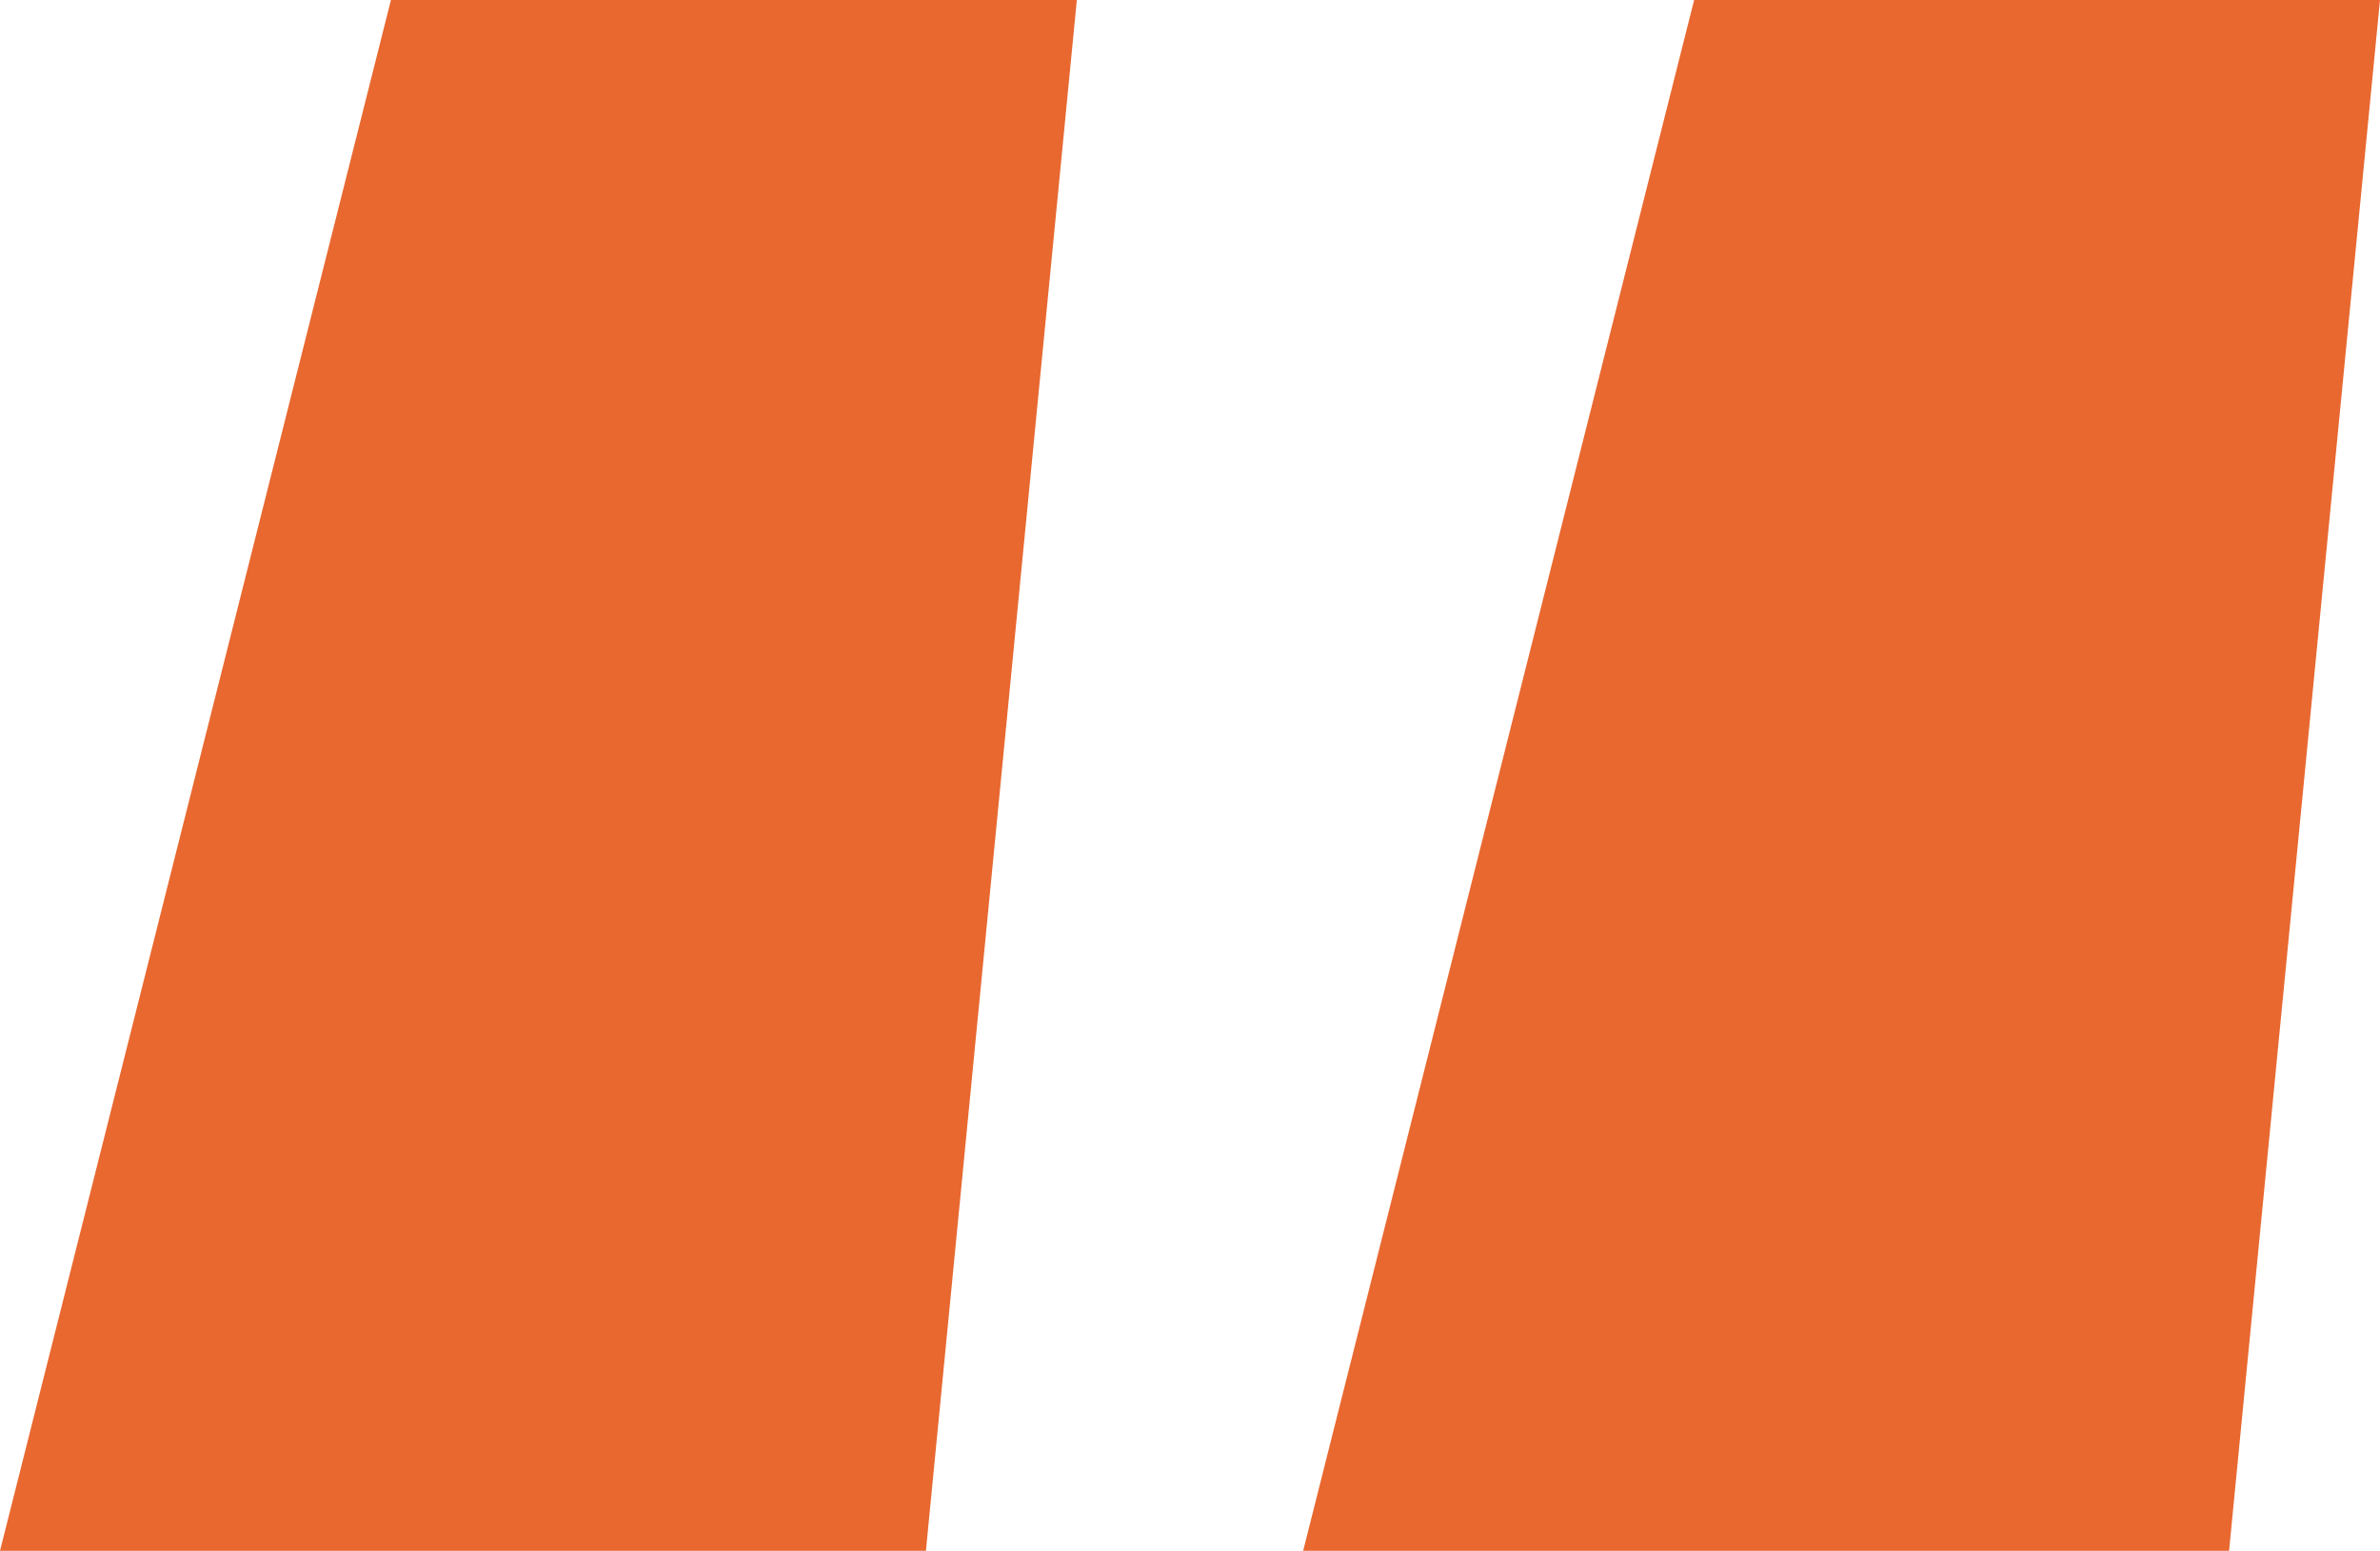
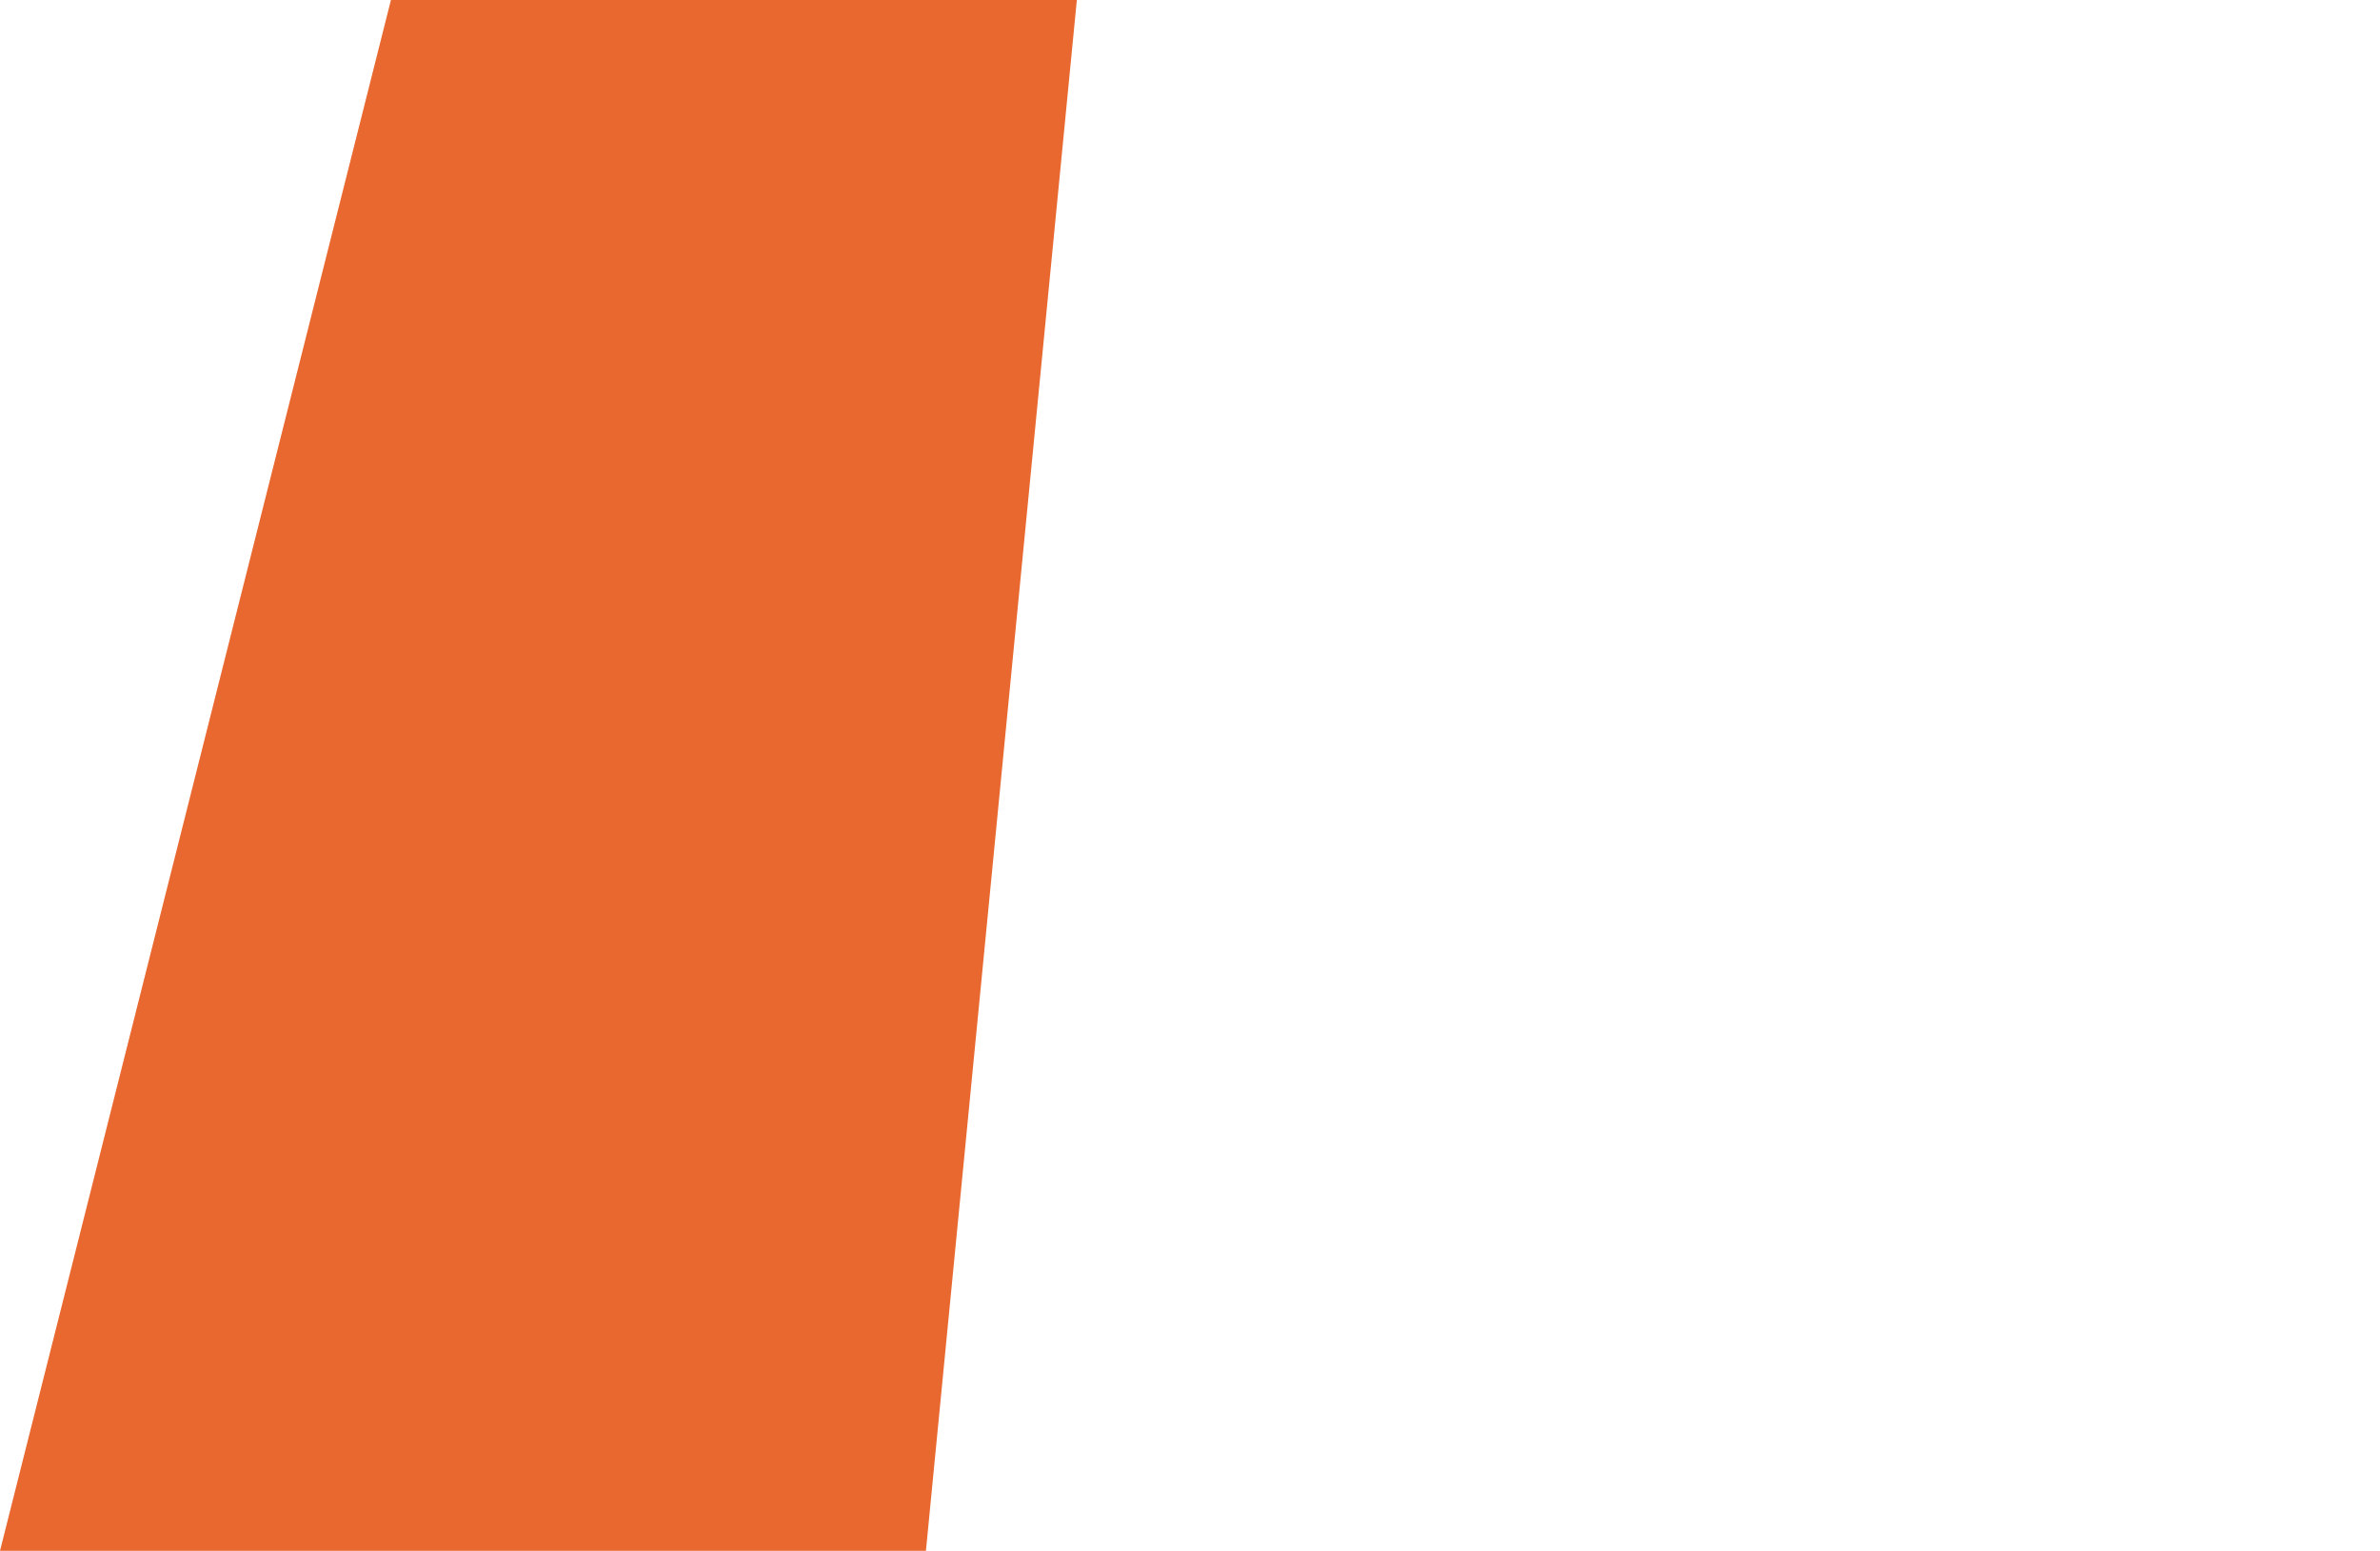
<svg xmlns="http://www.w3.org/2000/svg" width="66" height="43" viewBox="0 0 66 43" fill="none">
-   <path d="M25.677 43H0L10.841 0H29.862L25.677 43ZM61.815 43H36.138L46.98 0H66L61.815 43Z" fill="#E86830" />
+   <path d="M25.677 43H0L10.841 0H29.862L25.677 43ZM61.815 43H36.138H66L61.815 43Z" fill="#E86830" />
</svg>